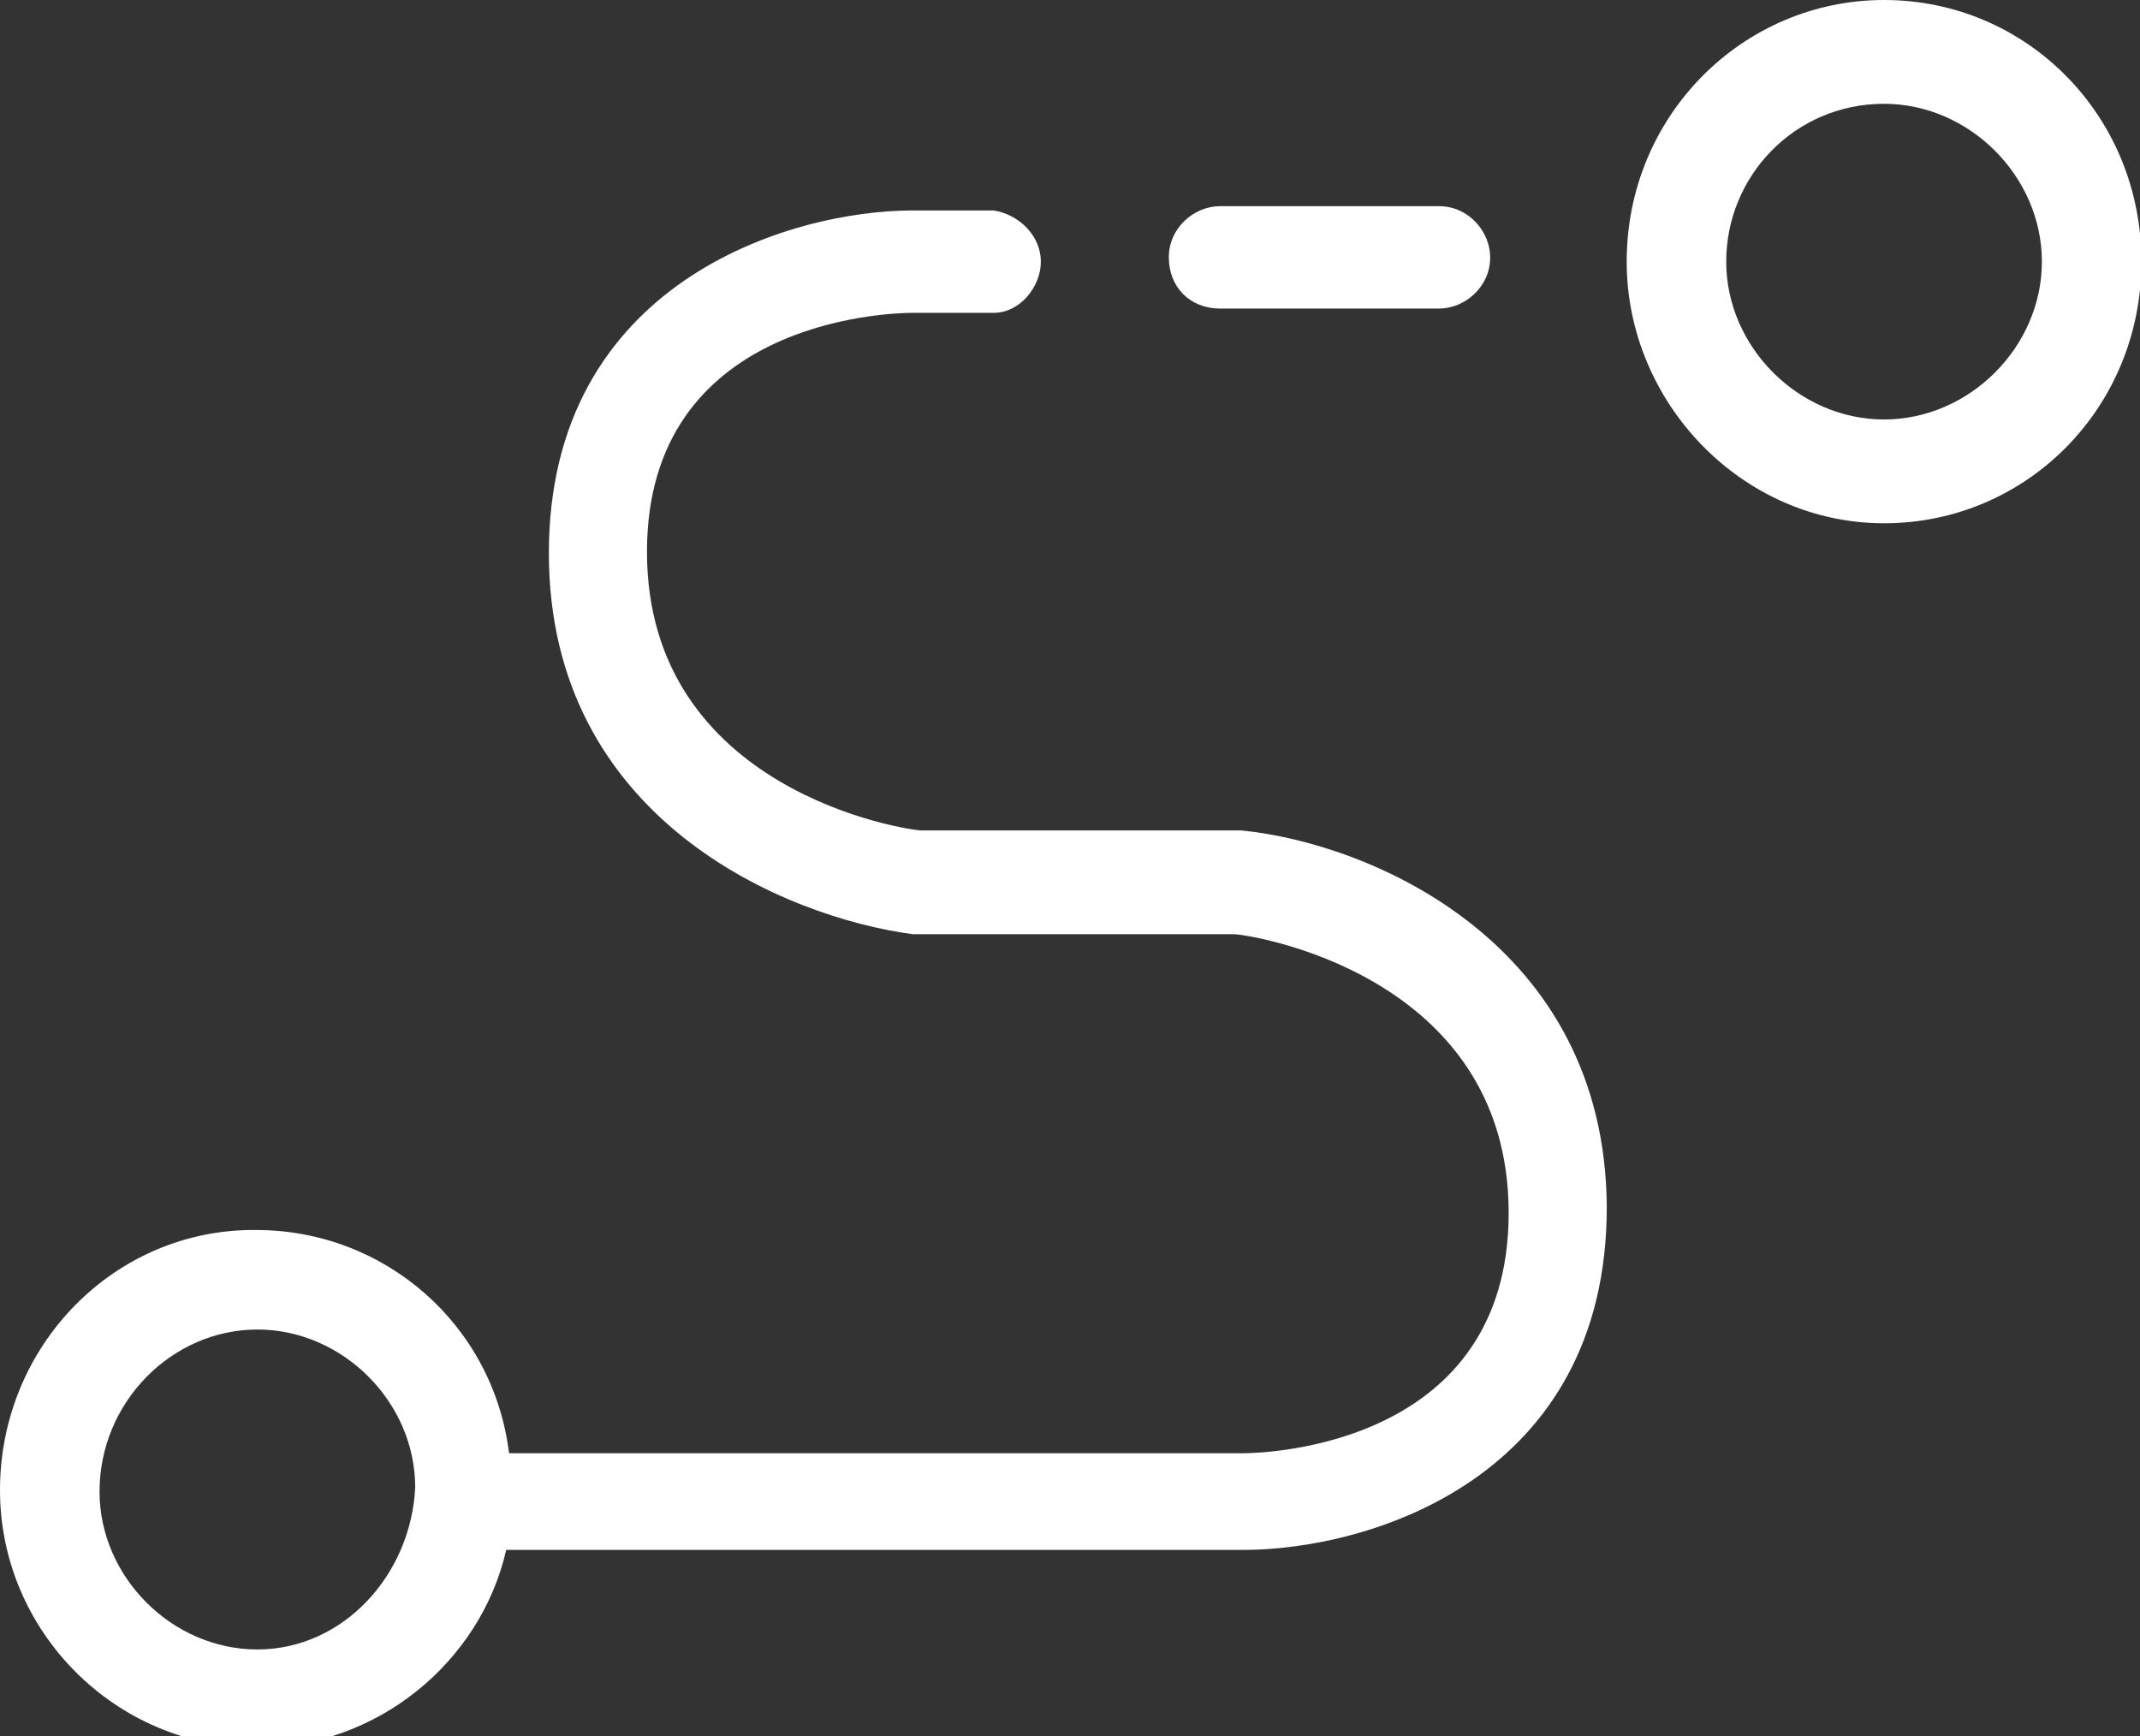
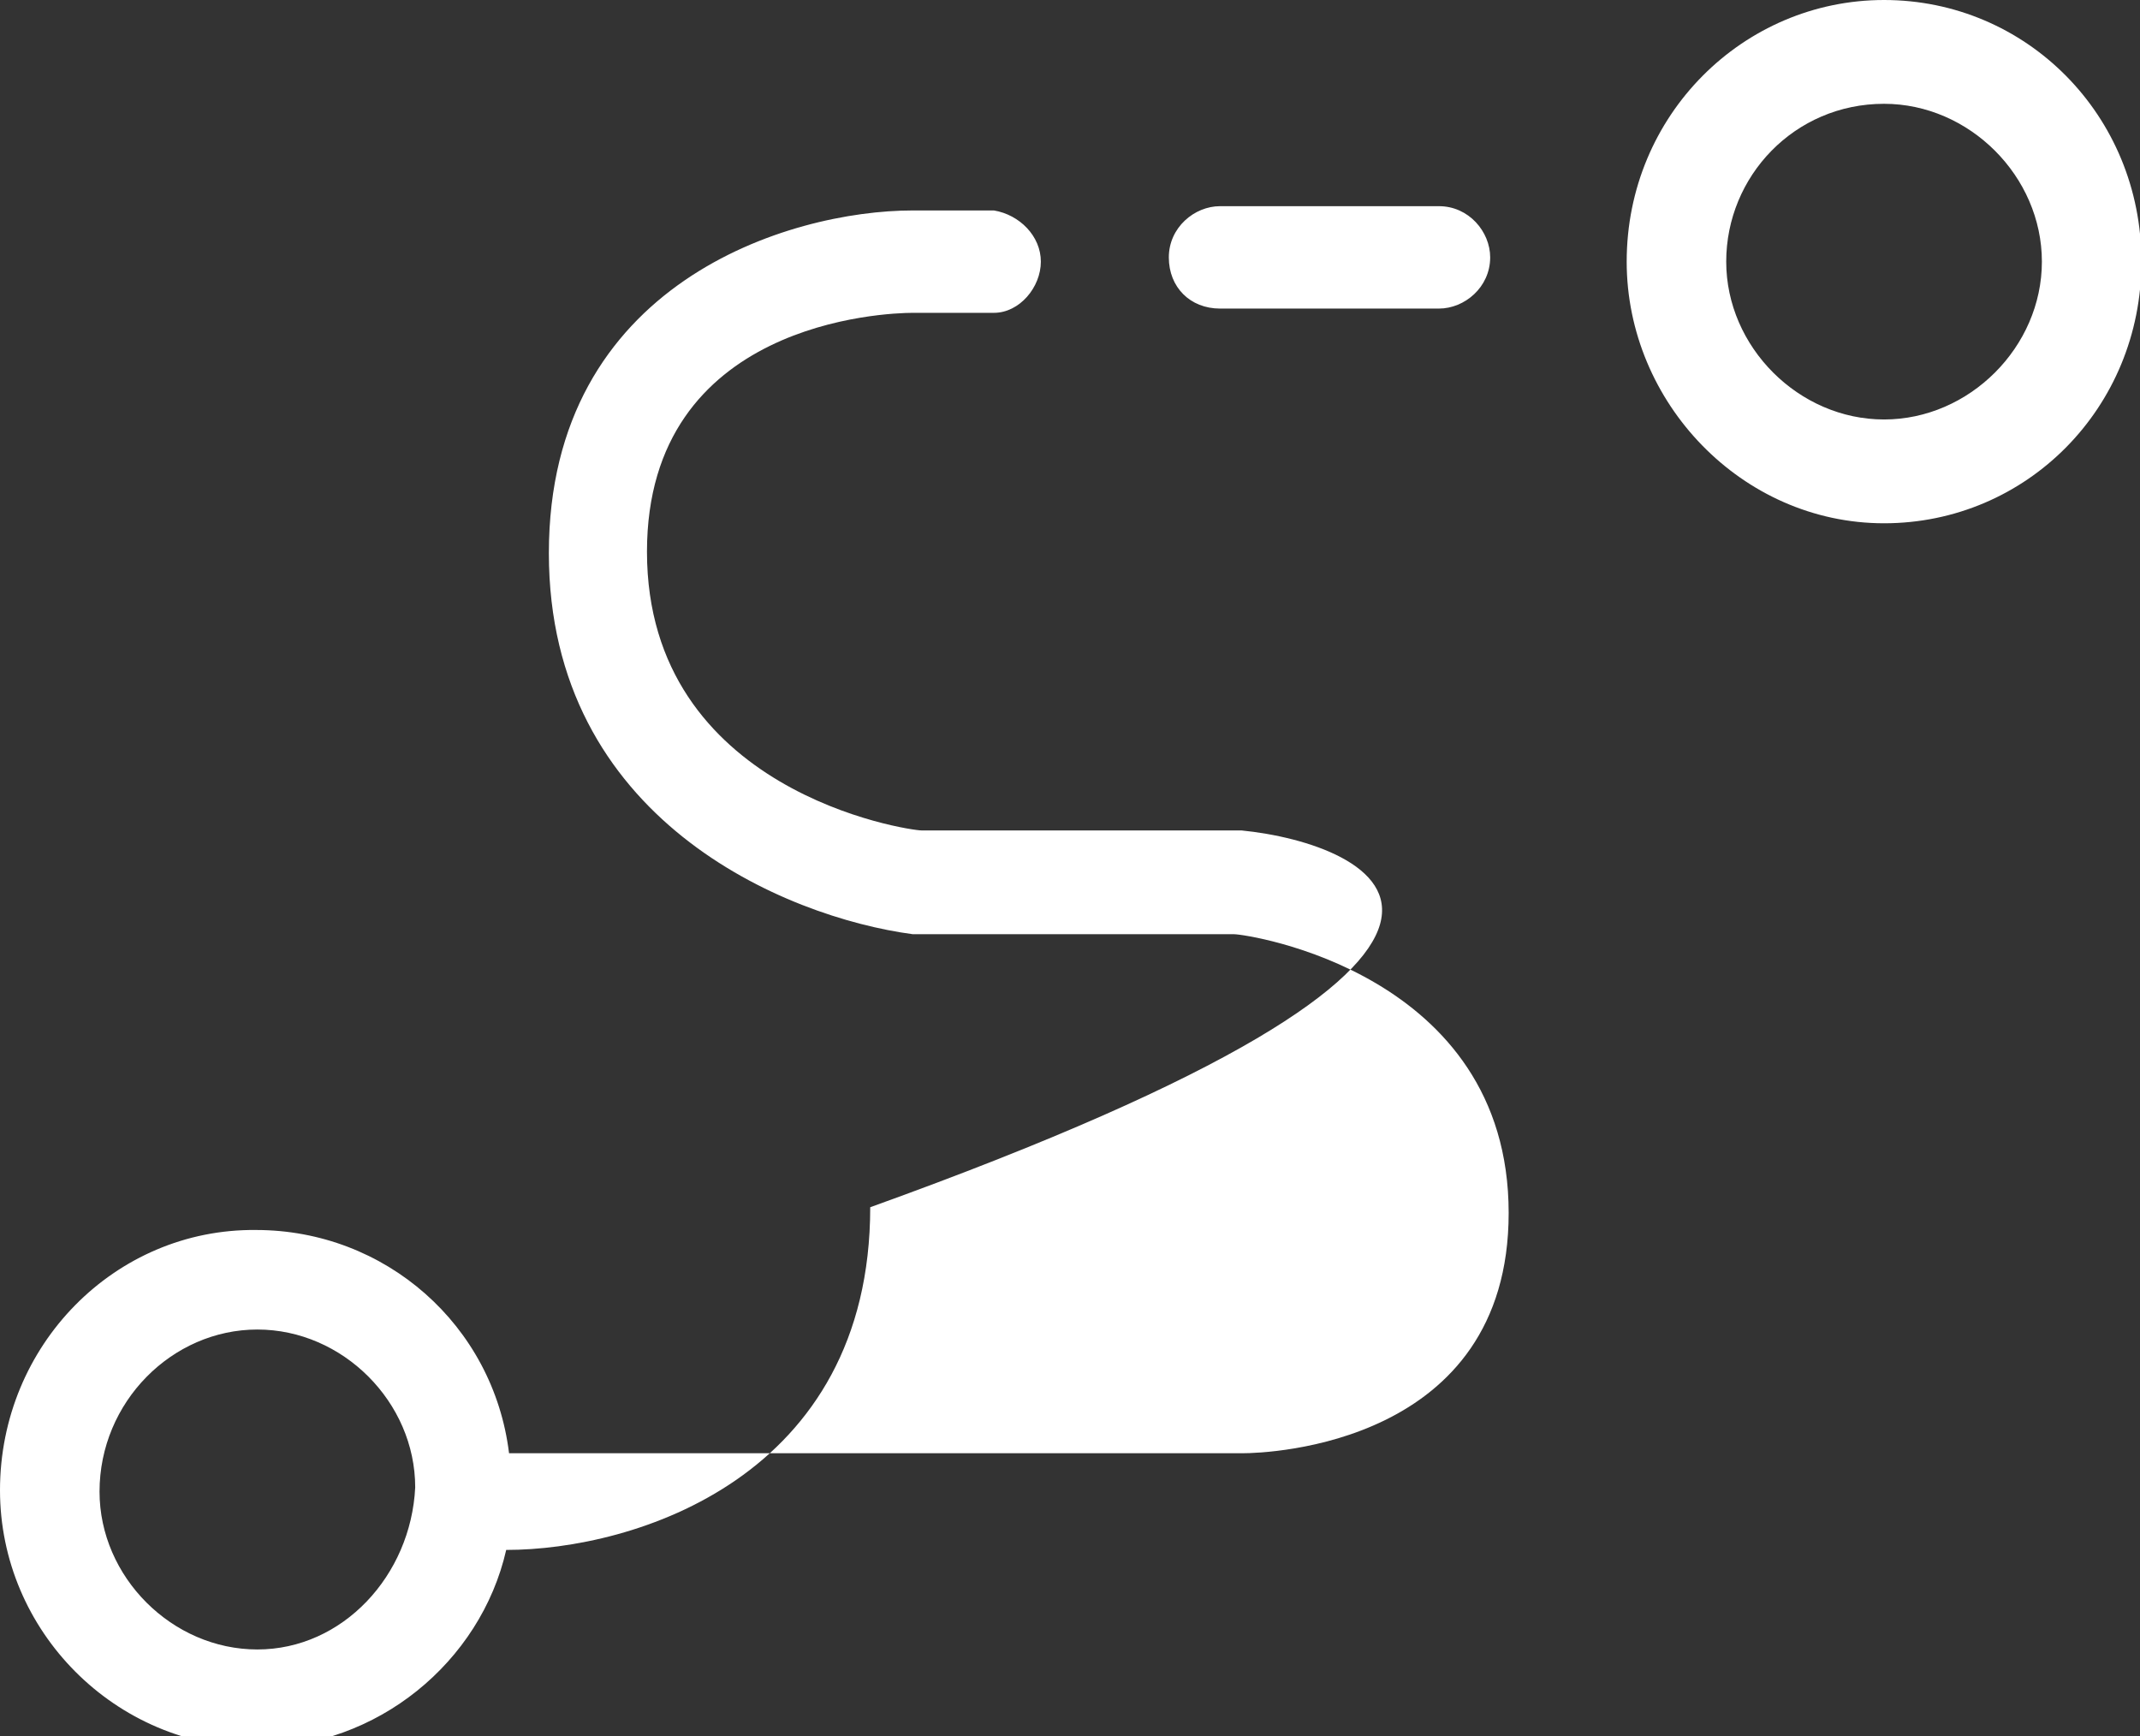
<svg xmlns="http://www.w3.org/2000/svg" version="1.1" id="图层_1" x="0px" y="0px" viewBox="0 0 150.5 122.1" style="enable-background:new 0 0 150.5 122.1;" xml:space="preserve">
  <rect x="0" y="0" width="150.5" height="122.1" fill="#333333" stroke="none" />
  <style type="text/css">
	.st0{fill:#FFFFFF;}
</style>
-   <path class="st0" d="M18.1,116c-6,0-11.1-5.1-11.1-11.1c0-6.3,5.1-11.4,11.1-11.4s11.1,5.1,11.1,11.1C28.9,110.8,24.1,116,18.1,116   M87.3,58.4H64.8c-0.9,0-19.3-2.7-19.3-19.6C45.5,22.6,62.3,22,64.2,22h5.7c1.8,0,3.3-1.8,3.3-3.6s-1.5-3.3-3.3-3.6h-5.7  c-8.7,0-25.6,5.1-25.6,24.1c0,18.7,16.6,25.6,25.6,26.8h22.6c0.9,0,19.3,2.7,19.3,19.6c0,16.3-16.9,16.9-18.7,16.9H35.8  c-1.1-9-8.7-15.7-17.8-15.7C8.1,86.4,0,94.6,0,104.8c0,9.9,8.1,18.1,18.1,18.1c8.4,0,15.7-6,17.5-13.9h51.8c9,0,25.6-5.1,25.6-24.1  C112.9,66.3,96.4,59.3,87.3,58.4 M132.5,29.5c-6,0-11.1-5.1-11.1-11.1s4.8-11.1,11.1-11.1c6,0,11.1,5.1,11.1,11.1  S138.5,29.5,132.5,29.5 M132.5,0c-9.9,0-18.1,8.1-18.1,18.4c0,9.9,8.1,18.4,18.1,18.4s18.1-8.1,18.1-18.4S142.5,0,132.5,0   M85.8,21.7h15.4c1.8,0,3.6-1.5,3.6-3.6c0-1.8-1.5-3.6-3.6-3.6H85.8c-1.8,0-3.6,1.5-3.6,3.6S83.7,21.7,85.8,21.7" />
+   <path class="st0" d="M18.1,116c-6,0-11.1-5.1-11.1-11.1c0-6.3,5.1-11.4,11.1-11.4s11.1,5.1,11.1,11.1C28.9,110.8,24.1,116,18.1,116   M87.3,58.4H64.8c-0.9,0-19.3-2.7-19.3-19.6C45.5,22.6,62.3,22,64.2,22h5.7c1.8,0,3.3-1.8,3.3-3.6s-1.5-3.3-3.3-3.6h-5.7  c-8.7,0-25.6,5.1-25.6,24.1c0,18.7,16.6,25.6,25.6,26.8h22.6c0.9,0,19.3,2.7,19.3,19.6c0,16.3-16.9,16.9-18.7,16.9H35.8  c-1.1-9-8.7-15.7-17.8-15.7C8.1,86.4,0,94.6,0,104.8c0,9.9,8.1,18.1,18.1,18.1c8.4,0,15.7-6,17.5-13.9c9,0,25.6-5.1,25.6-24.1  C112.9,66.3,96.4,59.3,87.3,58.4 M132.5,29.5c-6,0-11.1-5.1-11.1-11.1s4.8-11.1,11.1-11.1c6,0,11.1,5.1,11.1,11.1  S138.5,29.5,132.5,29.5 M132.5,0c-9.9,0-18.1,8.1-18.1,18.4c0,9.9,8.1,18.4,18.1,18.4s18.1-8.1,18.1-18.4S142.5,0,132.5,0   M85.8,21.7h15.4c1.8,0,3.6-1.5,3.6-3.6c0-1.8-1.5-3.6-3.6-3.6H85.8c-1.8,0-3.6,1.5-3.6,3.6S83.7,21.7,85.8,21.7" />
</svg>